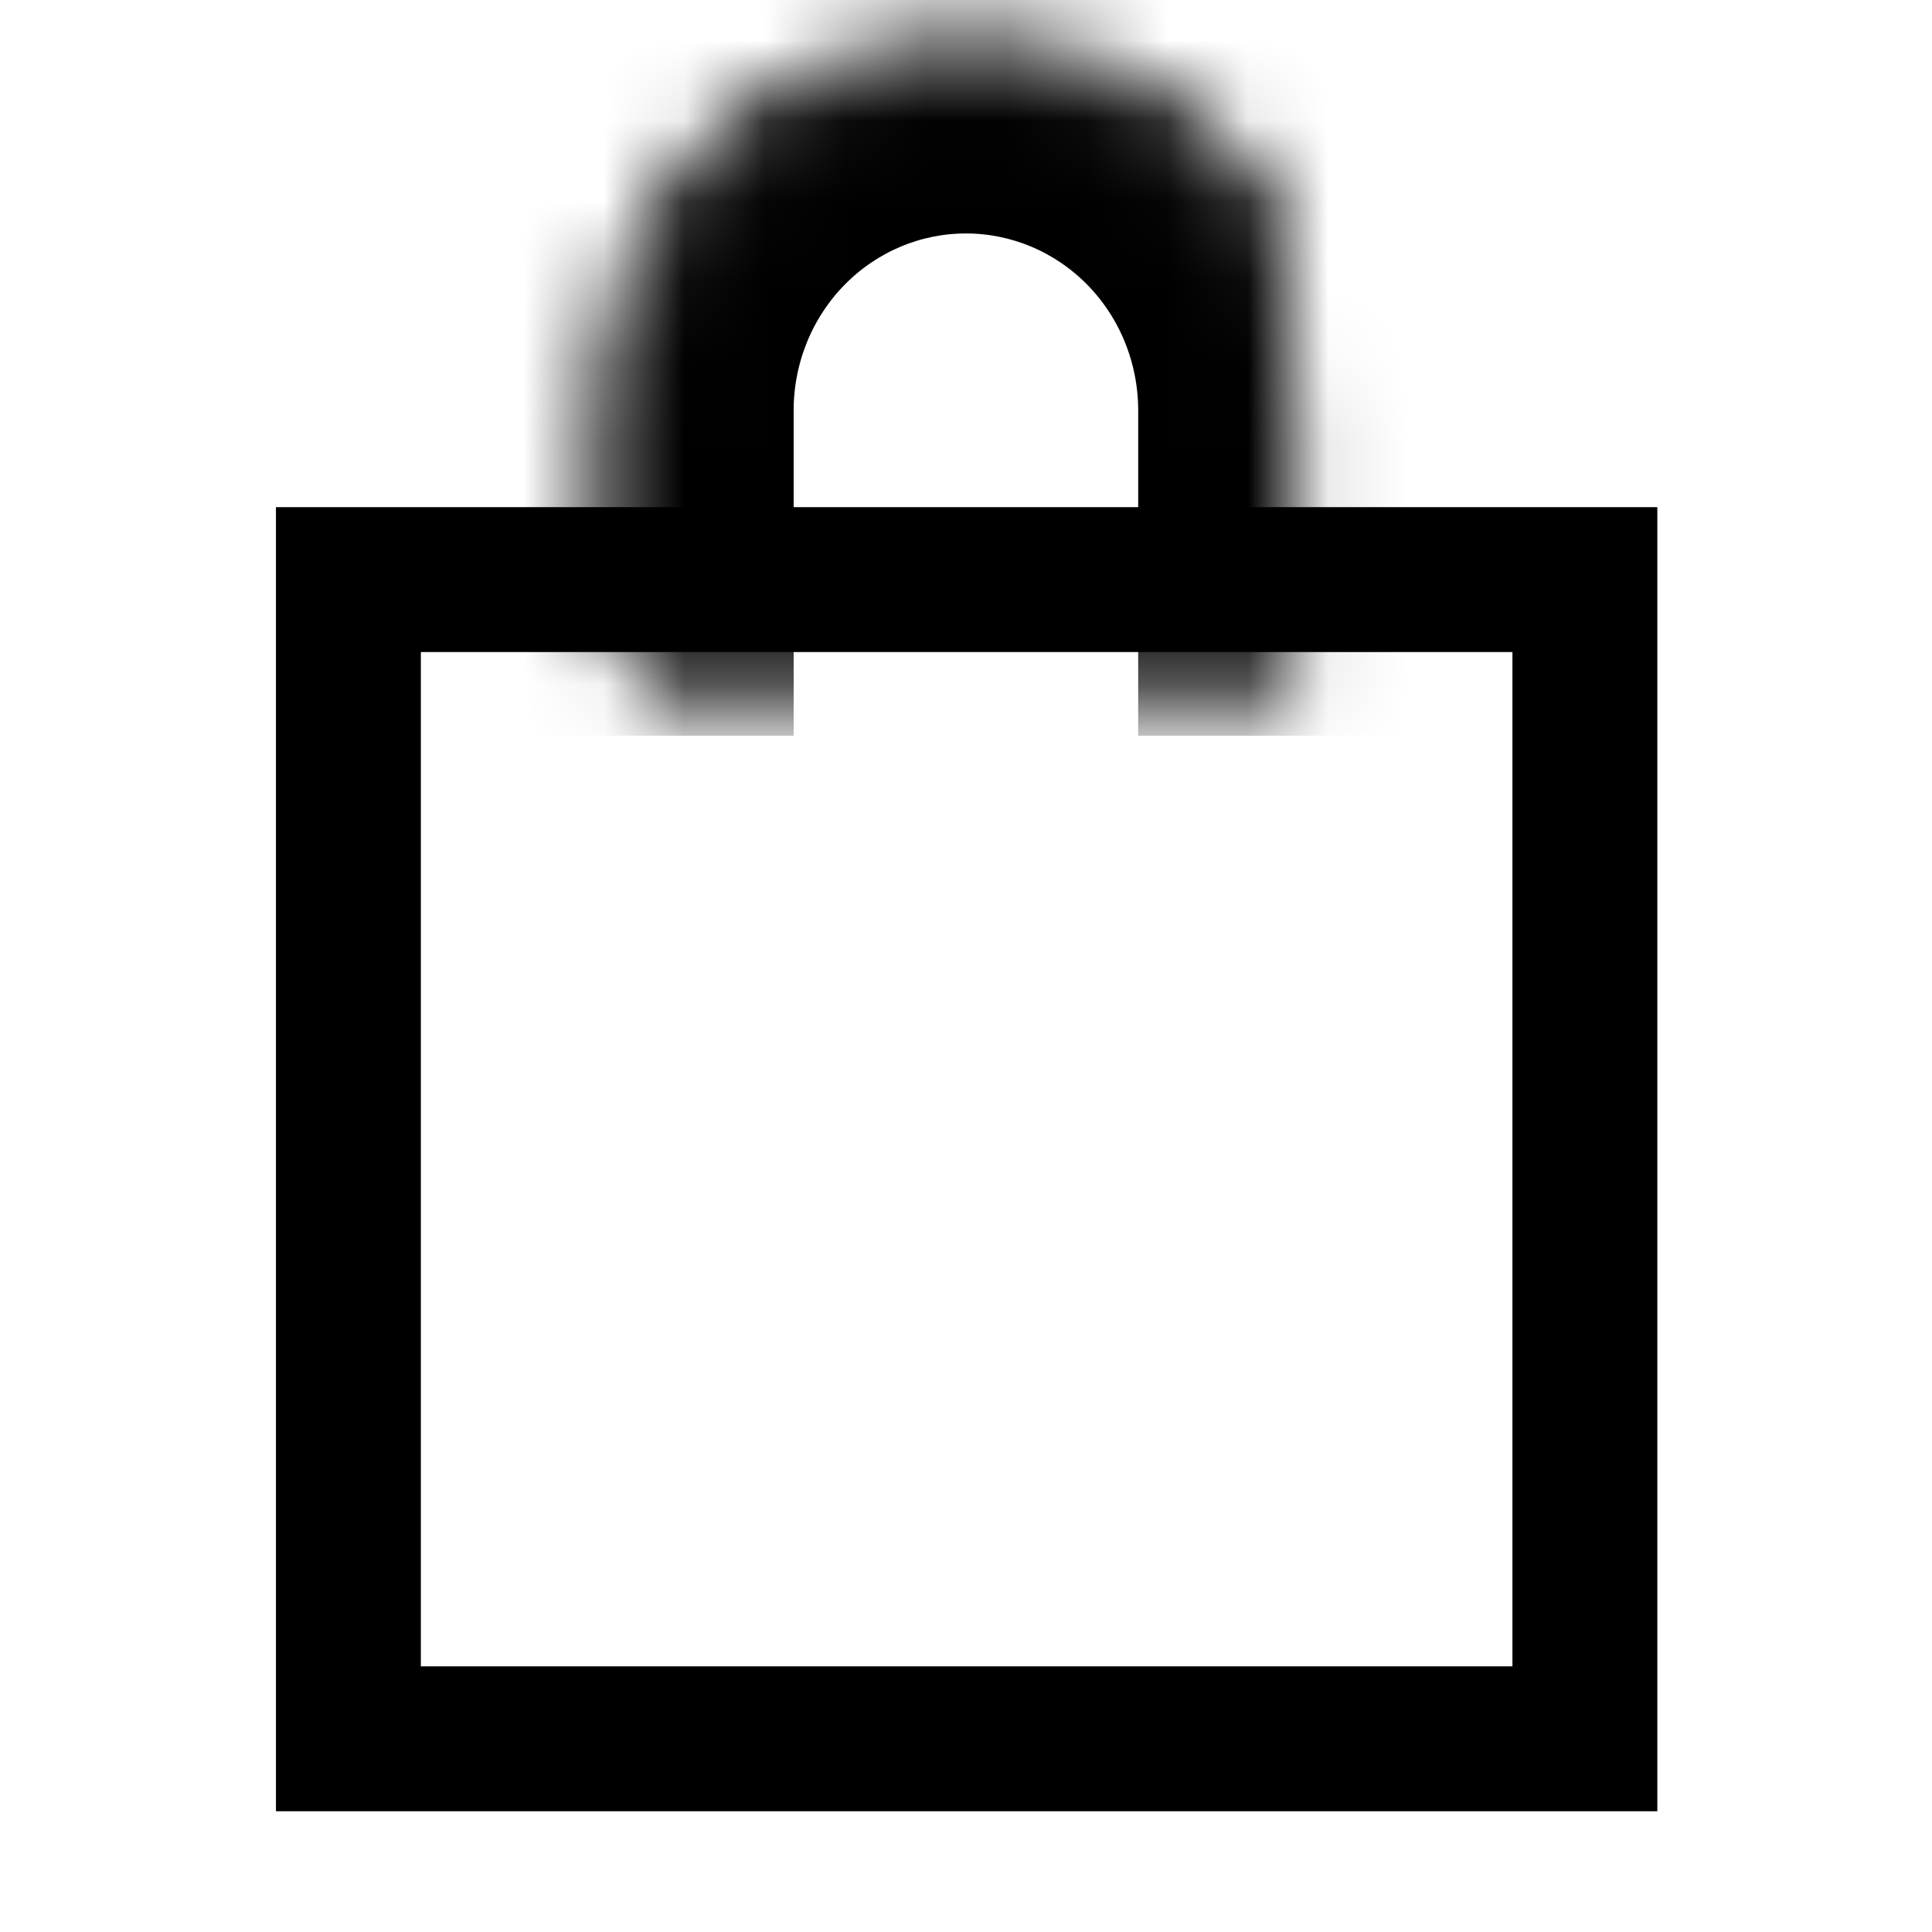
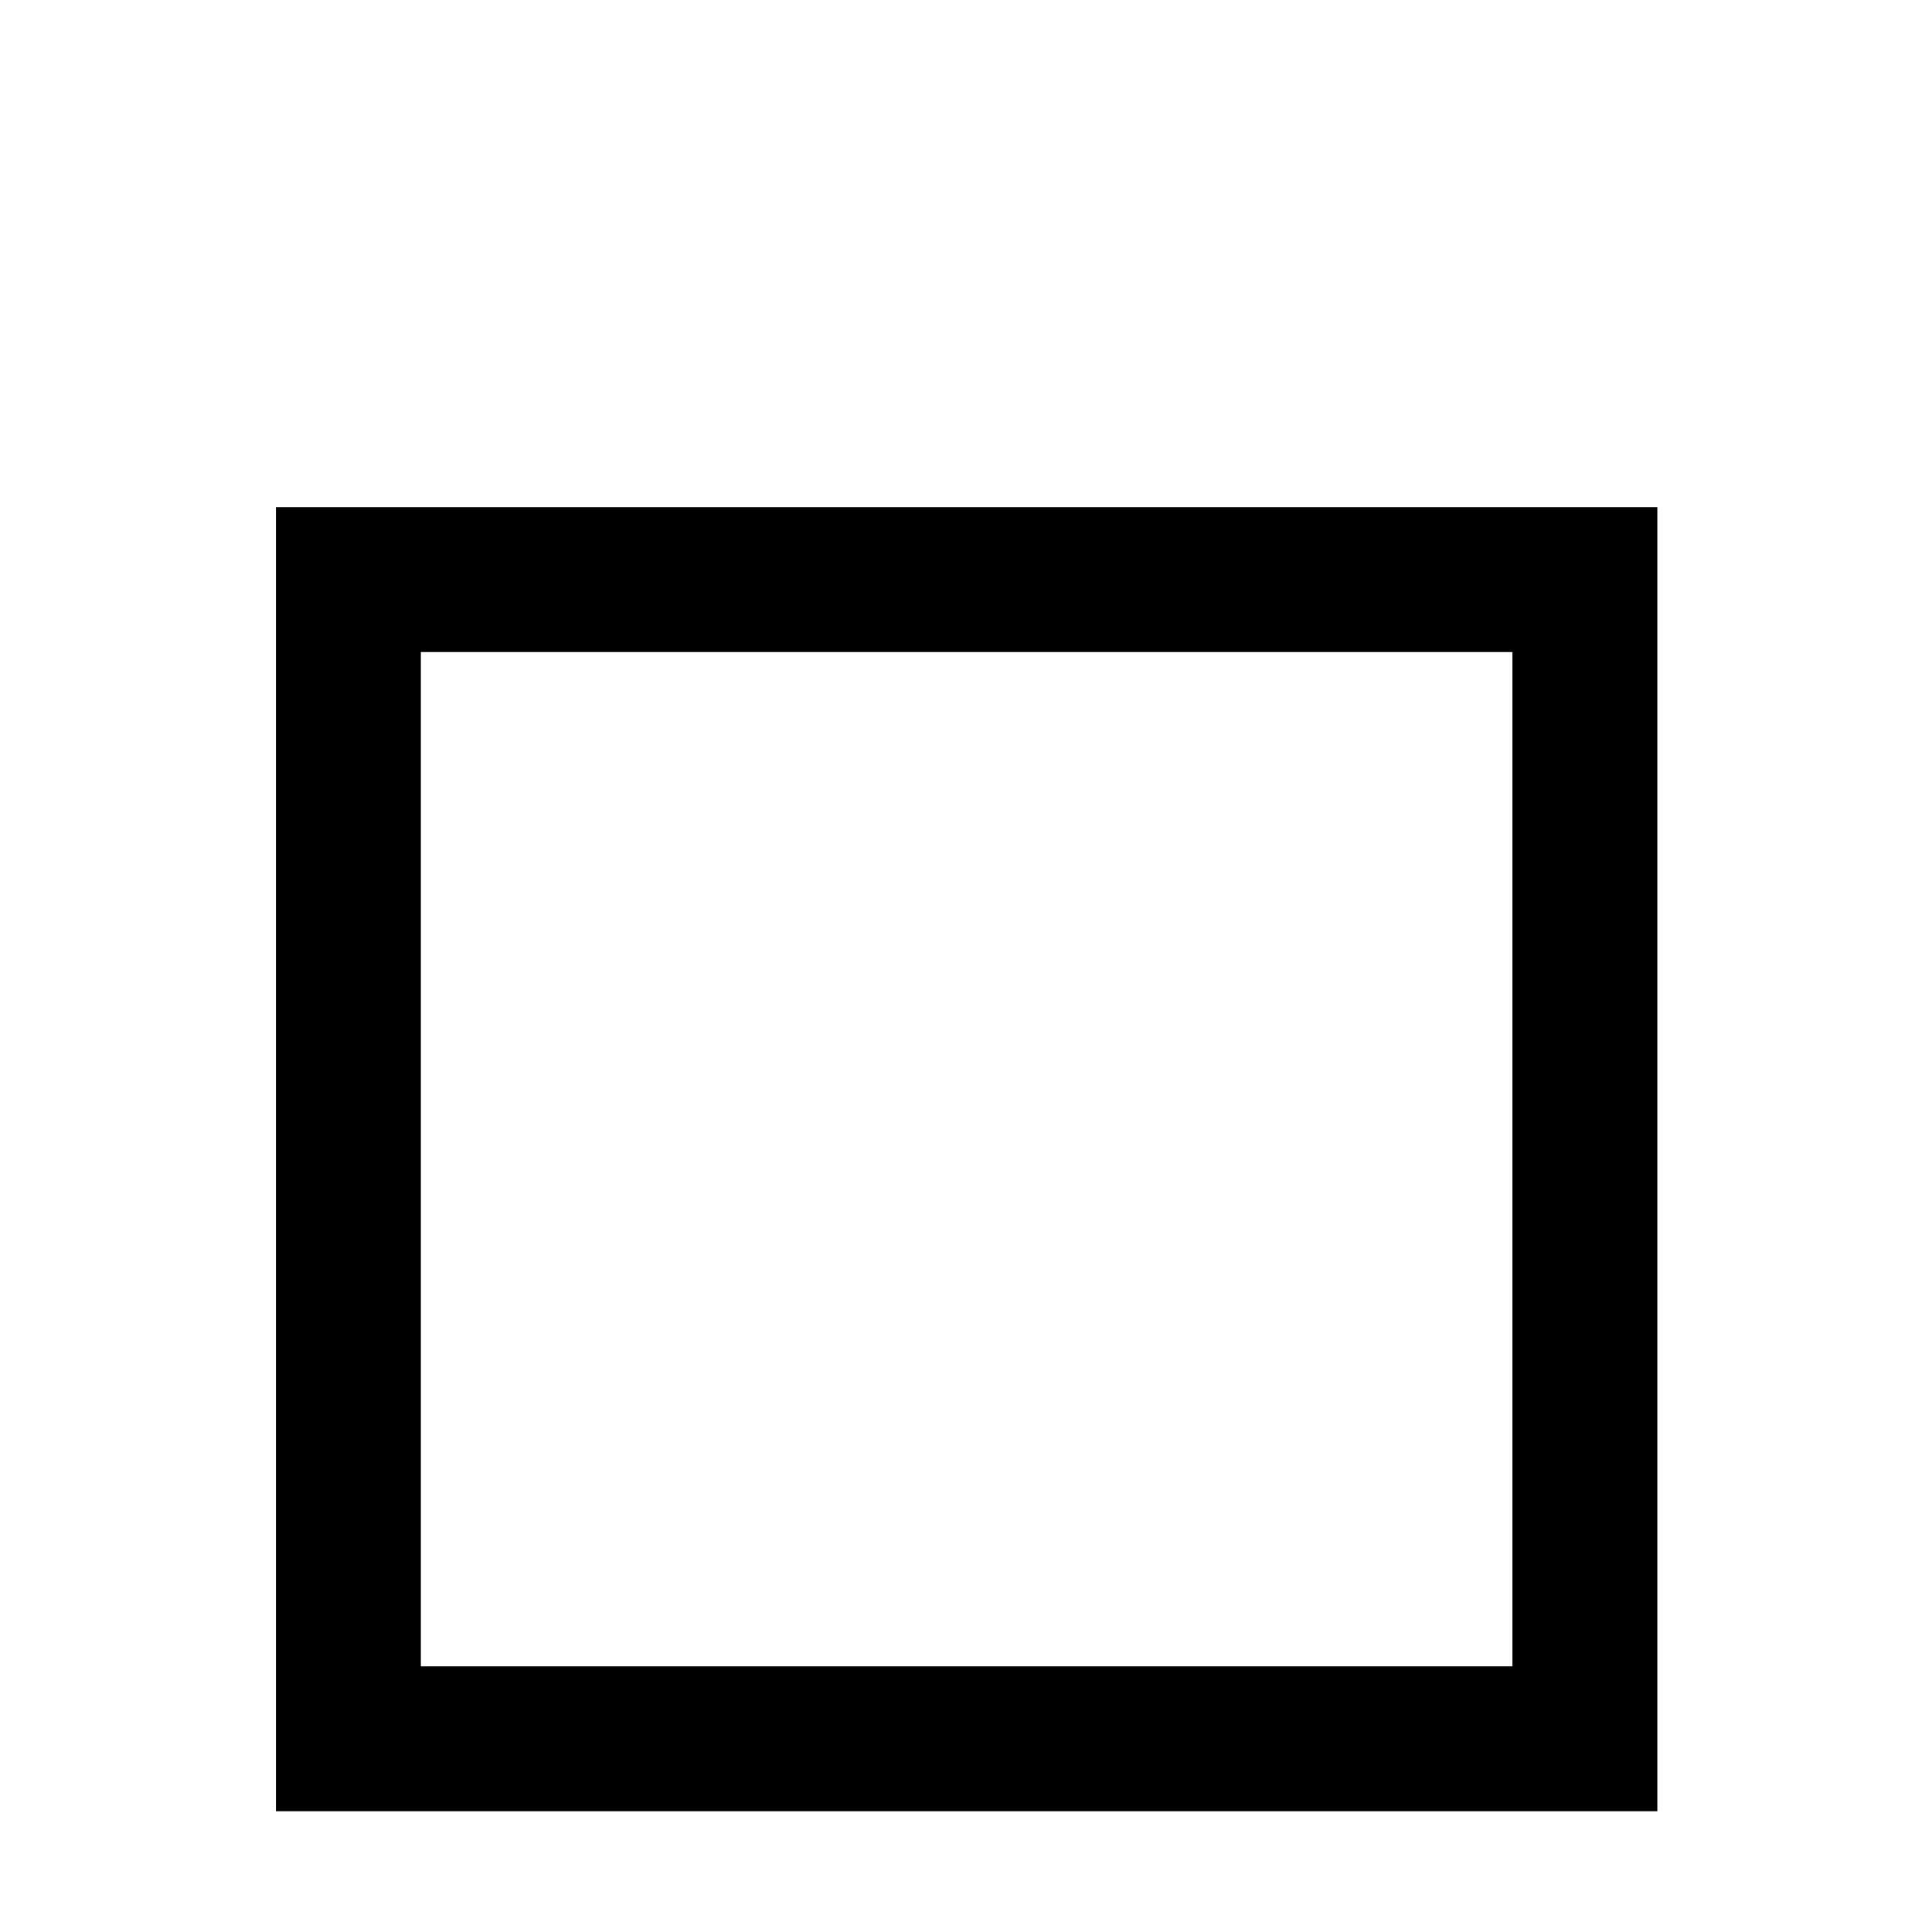
<svg xmlns="http://www.w3.org/2000/svg" width="24" height="24" viewBox="0 0 24 24" fill="none">
  <path d="M4.328 7.2H19.688V21.6H4.328V7.2Z" stroke="black" stroke-width="1.8" />
  <mask id="mask0_226_64" style="mask-type:luminance" maskUnits="userSpaceOnUse" x="7" y="0" width="10" height="9">
    <mask id="path-2-outside-1_226_64" maskUnits="userSpaceOnUse" x="6.92" y="-0.04" width="10" height="9" fill="black">
      <rect fill="white" x="6.92" y="-0.04" width="10" height="9" />
      <path d="M16.08 8.64V5.098C16.08 4.001 15.65 2.948 14.885 2.172C14.12 1.396 13.082 0.96 12 0.96C10.918 0.96 9.88 1.396 9.115 2.172C8.35 2.948 7.92 4.001 7.92 5.098V8.64" />
    </mask>
    <path d="M16.08 8.64V5.098C16.08 4.001 15.65 2.948 14.885 2.172C14.12 1.396 13.082 0.96 12 0.96C10.918 0.96 9.88 1.396 9.115 2.172C8.35 2.948 7.92 4.001 7.92 5.098V8.64" fill="white" />
-     <path d="M14.885 2.172L14.529 2.523L14.529 2.523L14.885 2.172ZM9.115 2.172L9.471 2.523L9.471 2.523L9.115 2.172ZM16.58 8.64V5.098H15.58V8.64H16.58ZM16.58 5.098C16.58 3.87 16.099 2.691 15.241 1.821L14.529 2.523C15.201 3.205 15.58 4.131 15.58 5.098H16.58ZM15.241 1.821C14.383 0.95 13.217 0.46 12 0.46V1.46C12.947 1.46 13.857 1.842 14.529 2.523L15.241 1.821ZM12 0.46C10.783 0.46 9.617 0.95 8.759 1.821L9.471 2.523C10.143 1.842 11.053 1.46 12 1.46V0.46ZM8.759 1.821C7.901 2.691 7.42 3.87 7.42 5.098H8.42C8.42 4.131 8.799 3.205 9.471 2.523L8.759 1.821ZM7.42 5.098V8.64H8.42V5.098H7.42Z" fill="black" mask="url(#path-2-outside-1_226_64)" />
+     <path d="M14.885 2.172L14.529 2.523L14.529 2.523L14.885 2.172ZM9.115 2.172L9.471 2.523L9.471 2.523ZM16.58 8.64V5.098H15.58V8.64H16.58ZM16.58 5.098C16.58 3.87 16.099 2.691 15.241 1.821L14.529 2.523C15.201 3.205 15.58 4.131 15.58 5.098H16.58ZM15.241 1.821C14.383 0.95 13.217 0.46 12 0.46V1.46C12.947 1.46 13.857 1.842 14.529 2.523L15.241 1.821ZM12 0.46C10.783 0.46 9.617 0.95 8.759 1.821L9.471 2.523C10.143 1.842 11.053 1.46 12 1.46V0.46ZM8.759 1.821C7.901 2.691 7.42 3.87 7.42 5.098H8.42C8.42 4.131 8.799 3.205 9.471 2.523L8.759 1.821ZM7.42 5.098V8.64H8.42V5.098H7.42Z" fill="black" mask="url(#path-2-outside-1_226_64)" />
  </mask>
  <g mask="url(#mask0_226_64)">
-     <path d="M17.52 8.89H17.77V8.64V5.098C17.77 3.56 17.167 2.08 16.088 0.985L15.925 1.145L16.088 0.985C15.008 -0.111 13.538 -0.73 11.999 -0.73C10.461 -0.73 8.991 -0.111 7.911 0.985C6.832 2.08 6.229 3.56 6.229 5.098V8.64V8.89H6.479H9.359H9.609V8.64V5.098C9.609 4.441 9.867 3.815 10.318 3.358L10.318 3.358C10.768 2.902 11.373 2.65 11.999 2.65C12.626 2.65 13.231 2.902 13.681 3.358L13.681 3.358C14.132 3.815 14.389 4.441 14.389 5.098V8.64V8.89H14.639H17.52Z" fill="black" stroke="black" stroke-width="0.5" />
-   </g>
+     </g>
</svg>